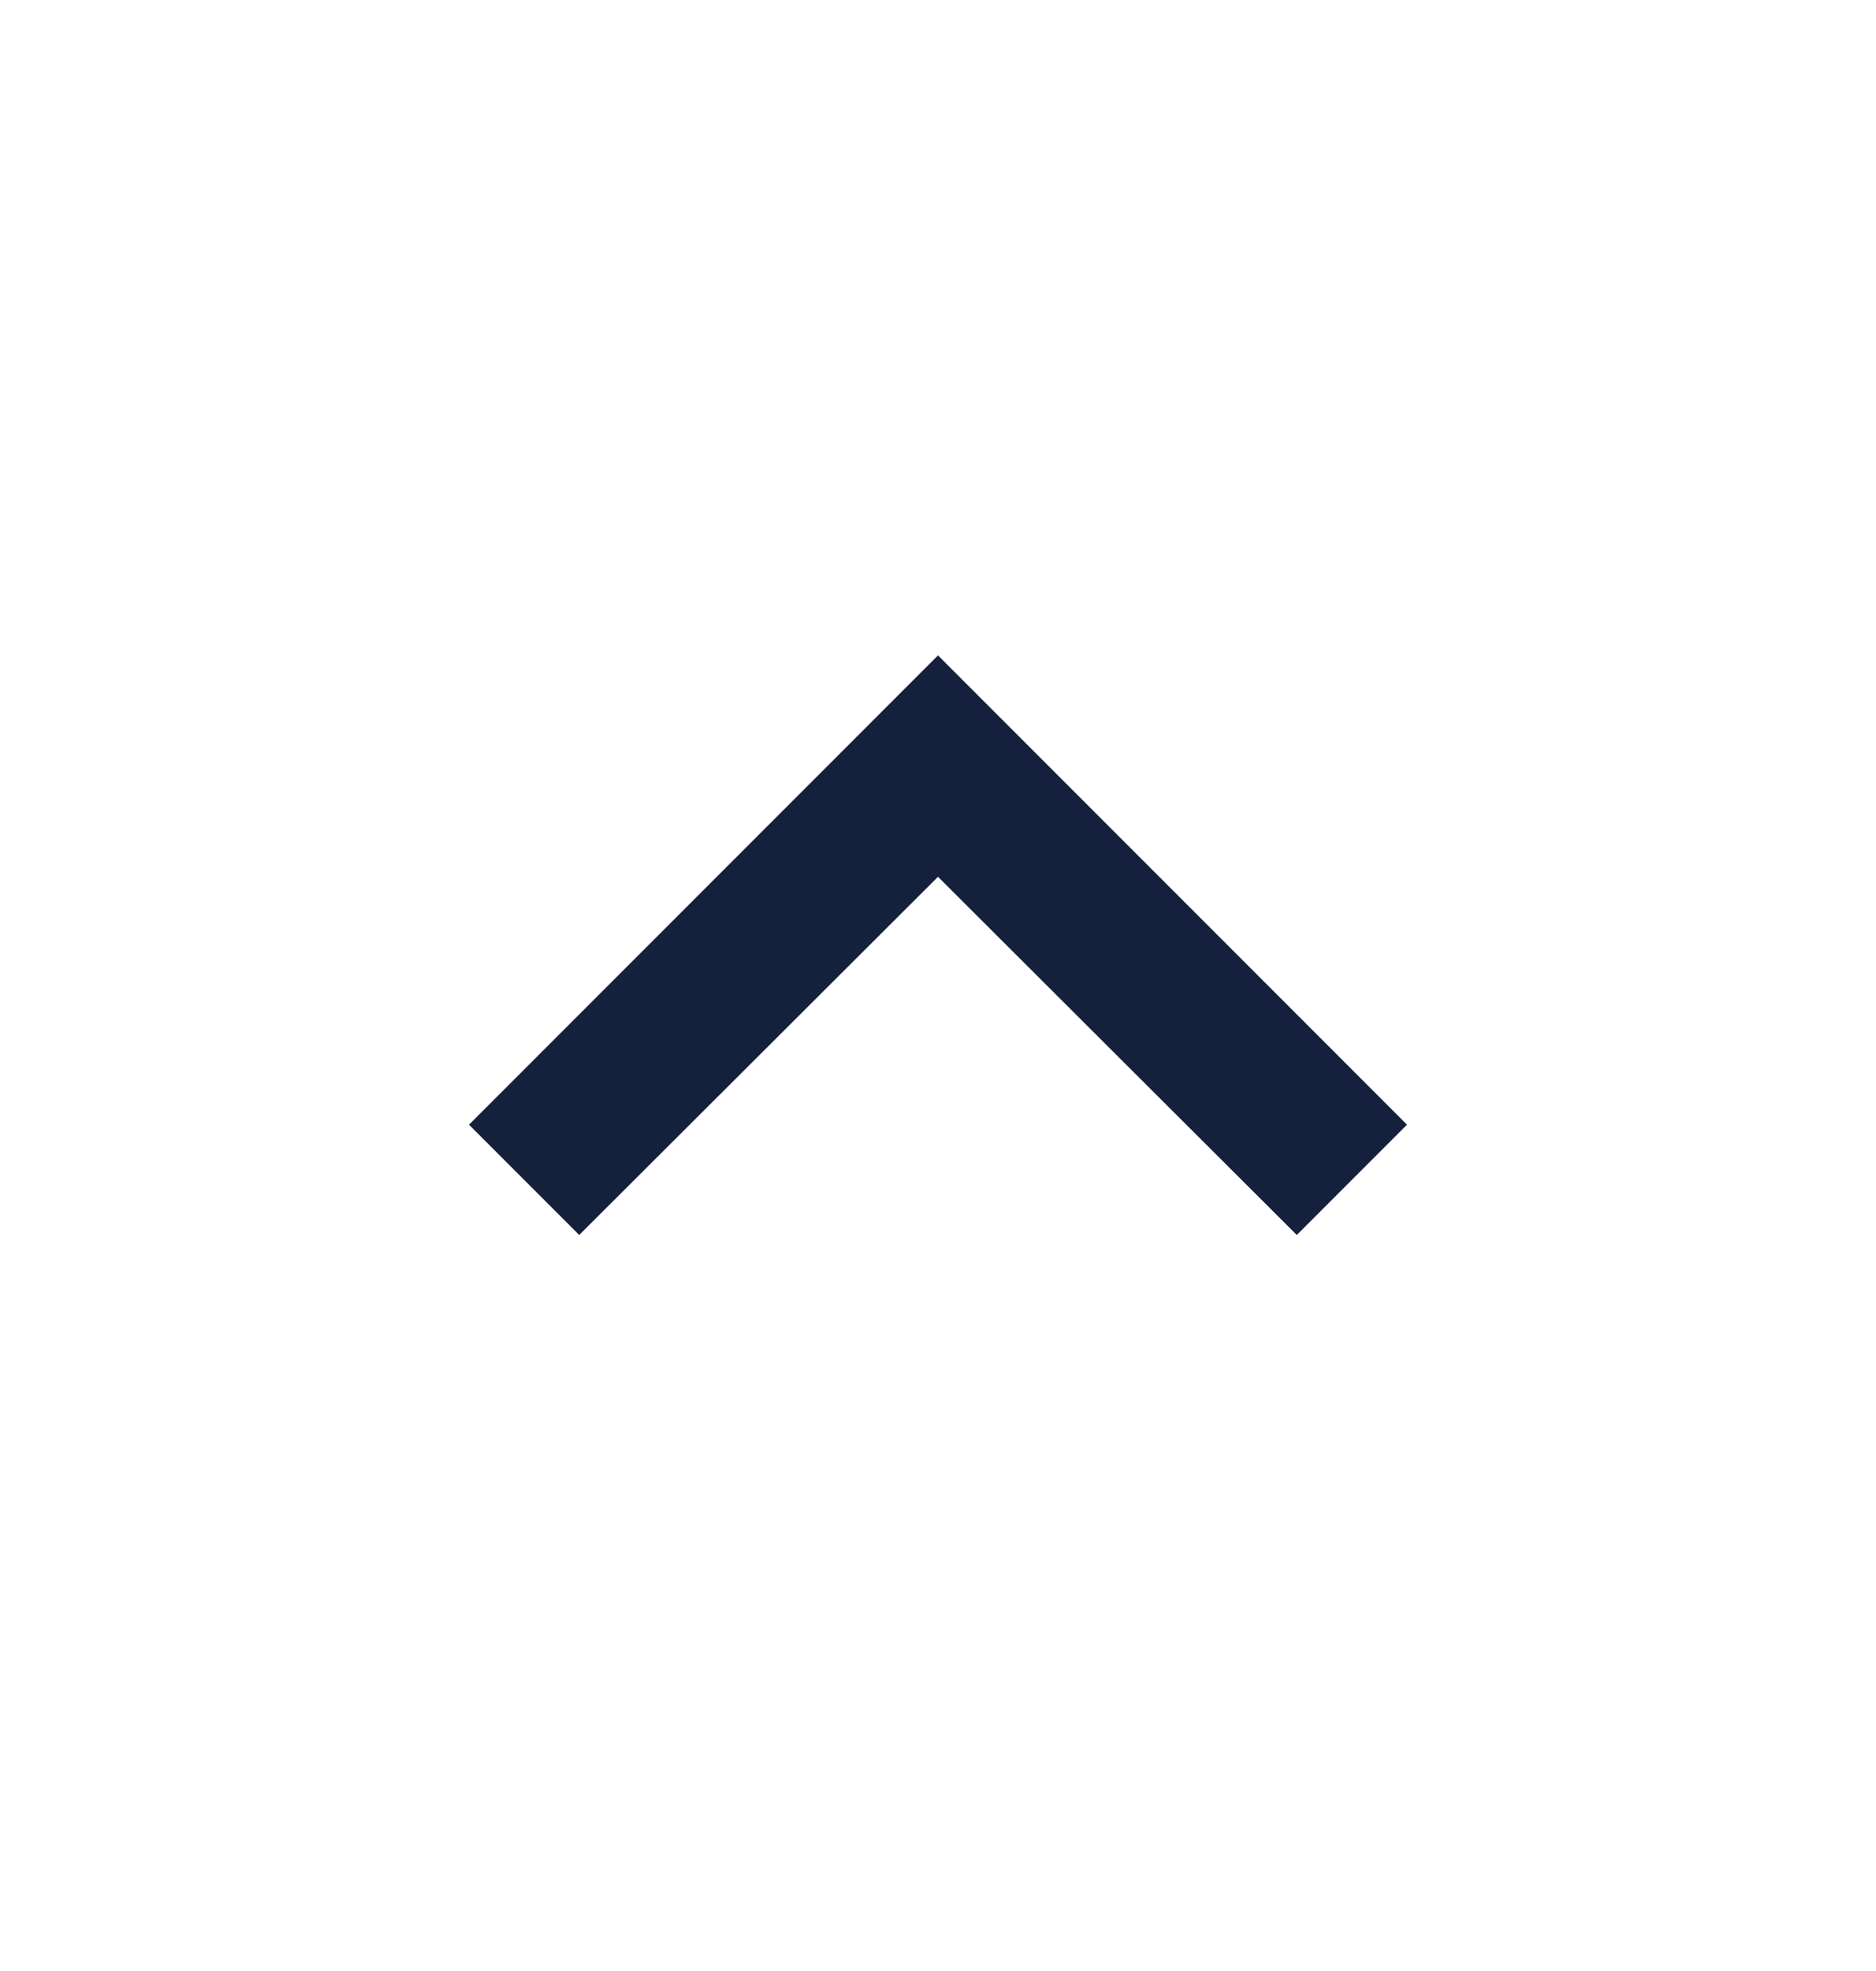
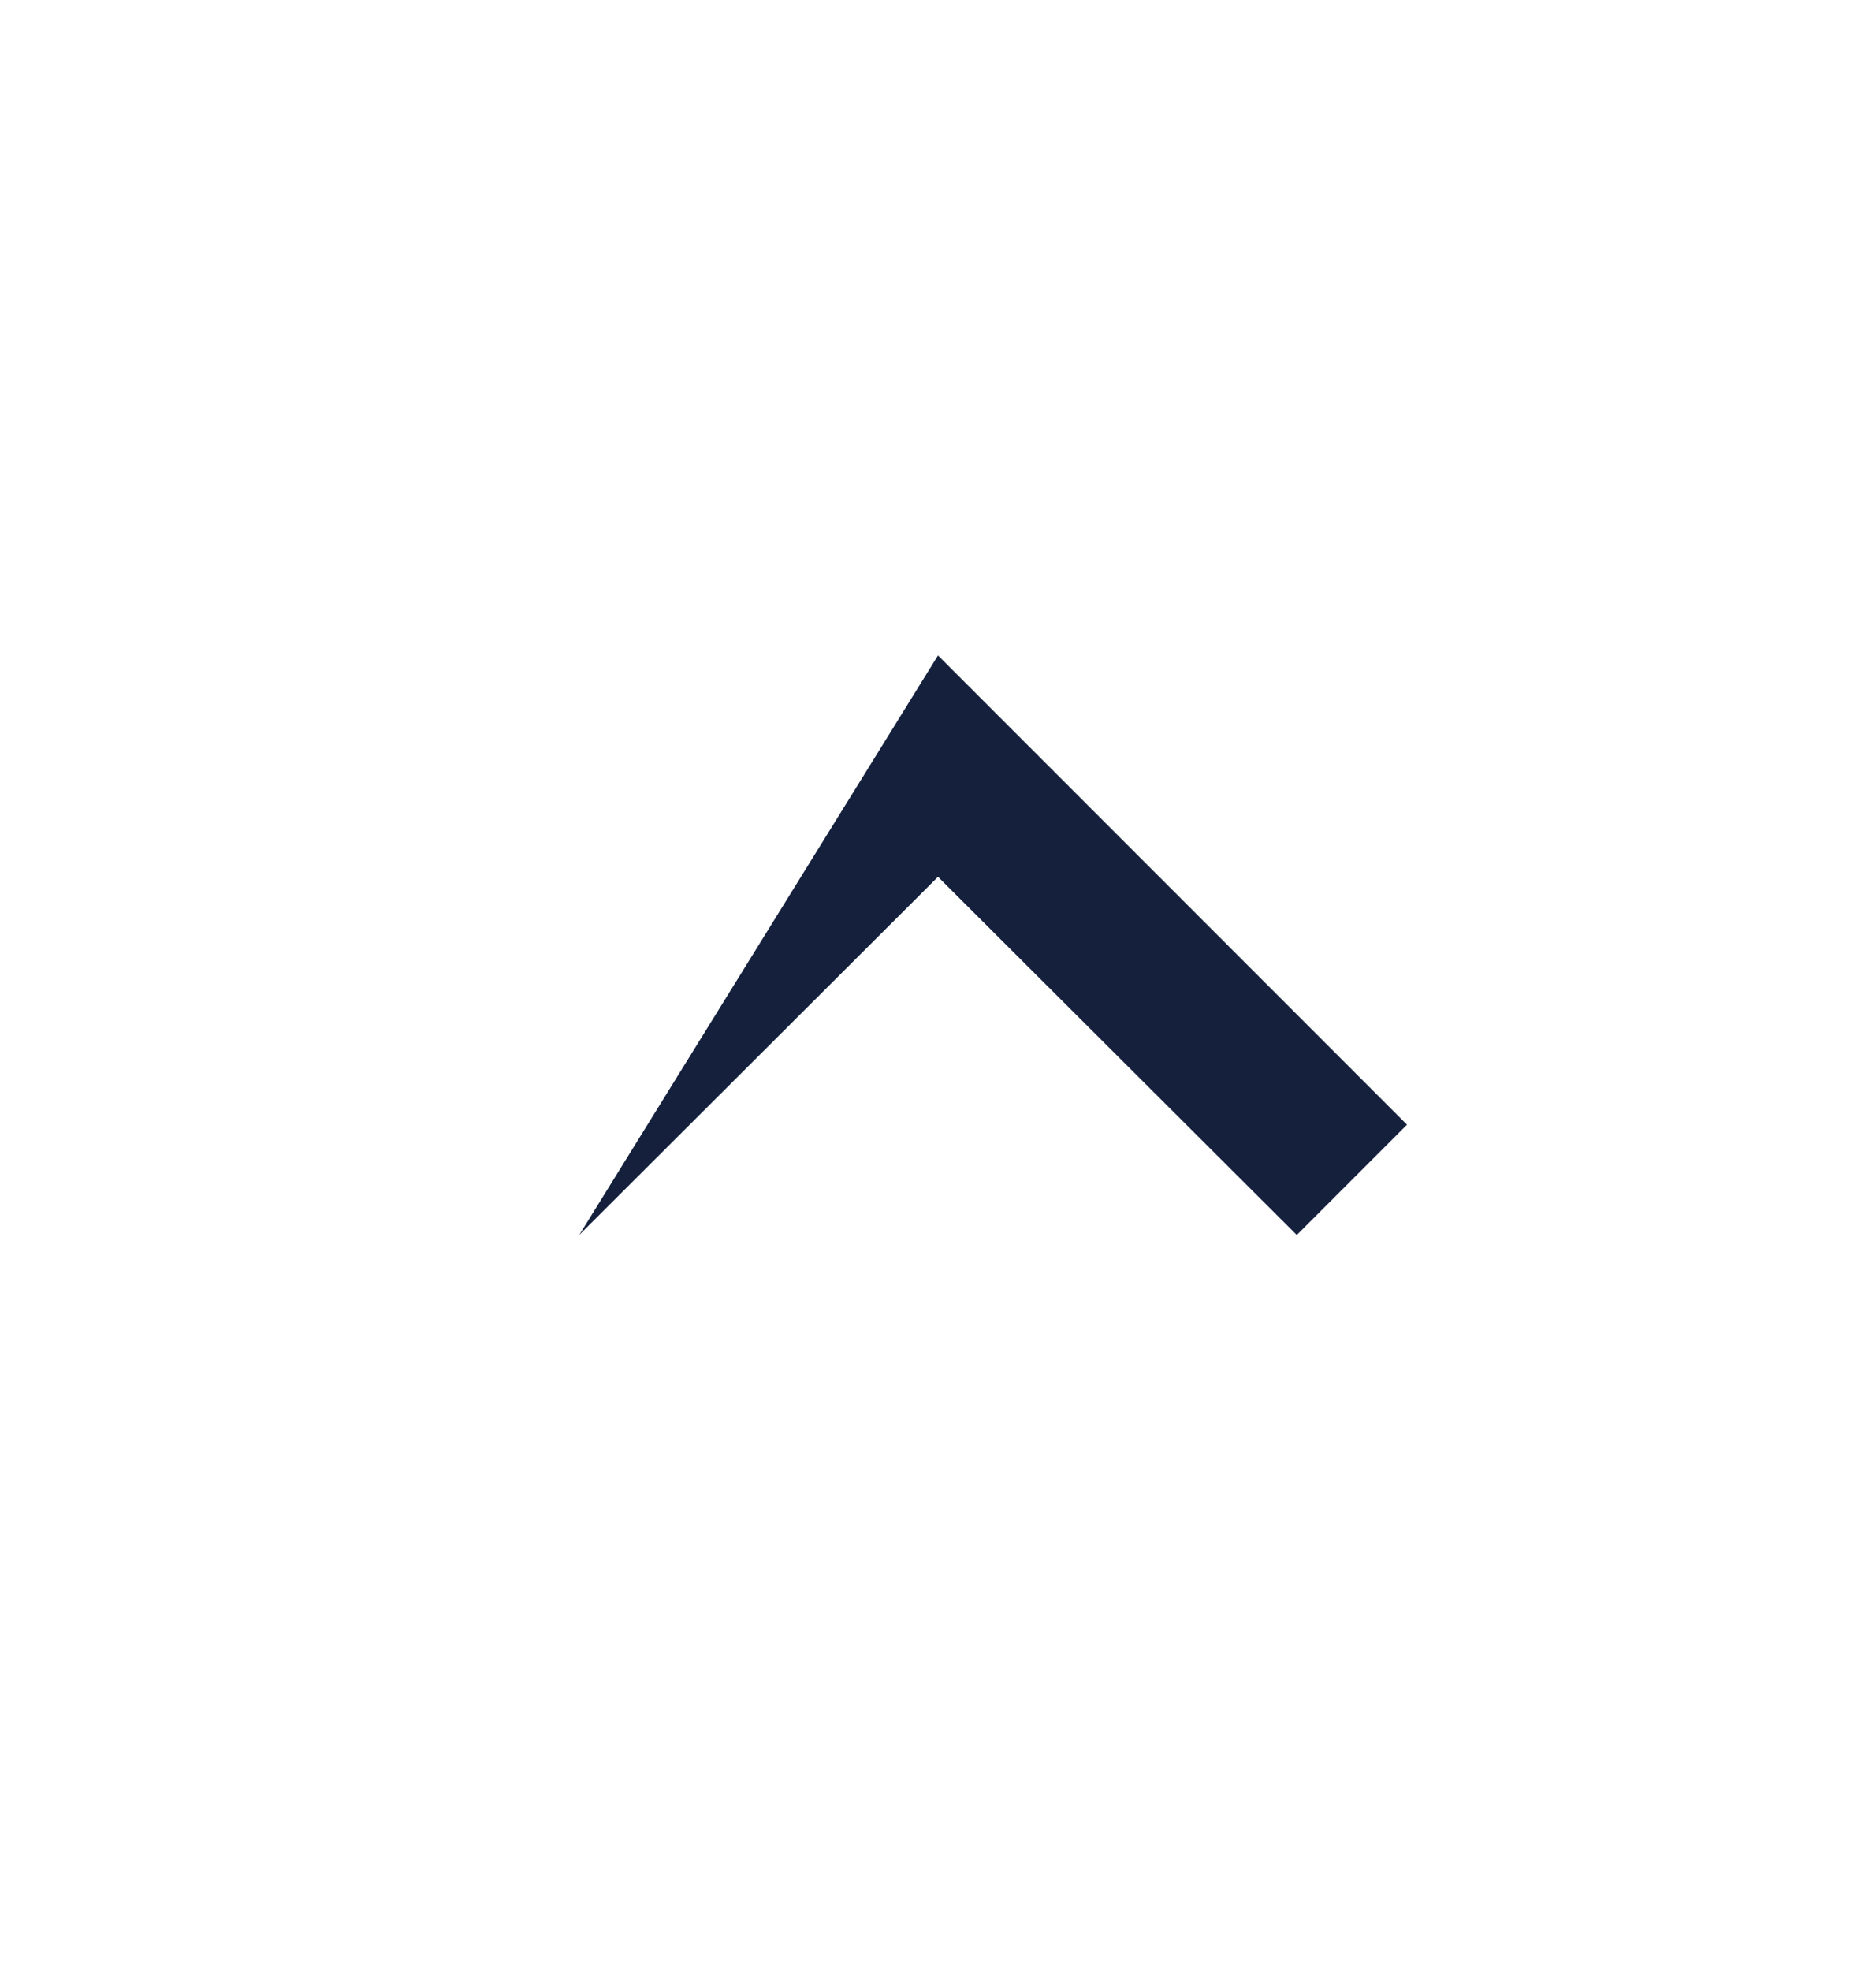
<svg xmlns="http://www.w3.org/2000/svg" width="20" height="21" viewBox="0 0 20 21" fill="none">
-   <path d="M13.825 13.158L10 9.342L6.175 13.158L5 11.983L10 6.983L15 11.983L13.825 13.158Z" fill="#14203C" />
+   <path d="M13.825 13.158L10 9.342L6.175 13.158L10 6.983L15 11.983L13.825 13.158Z" fill="#14203C" />
</svg>